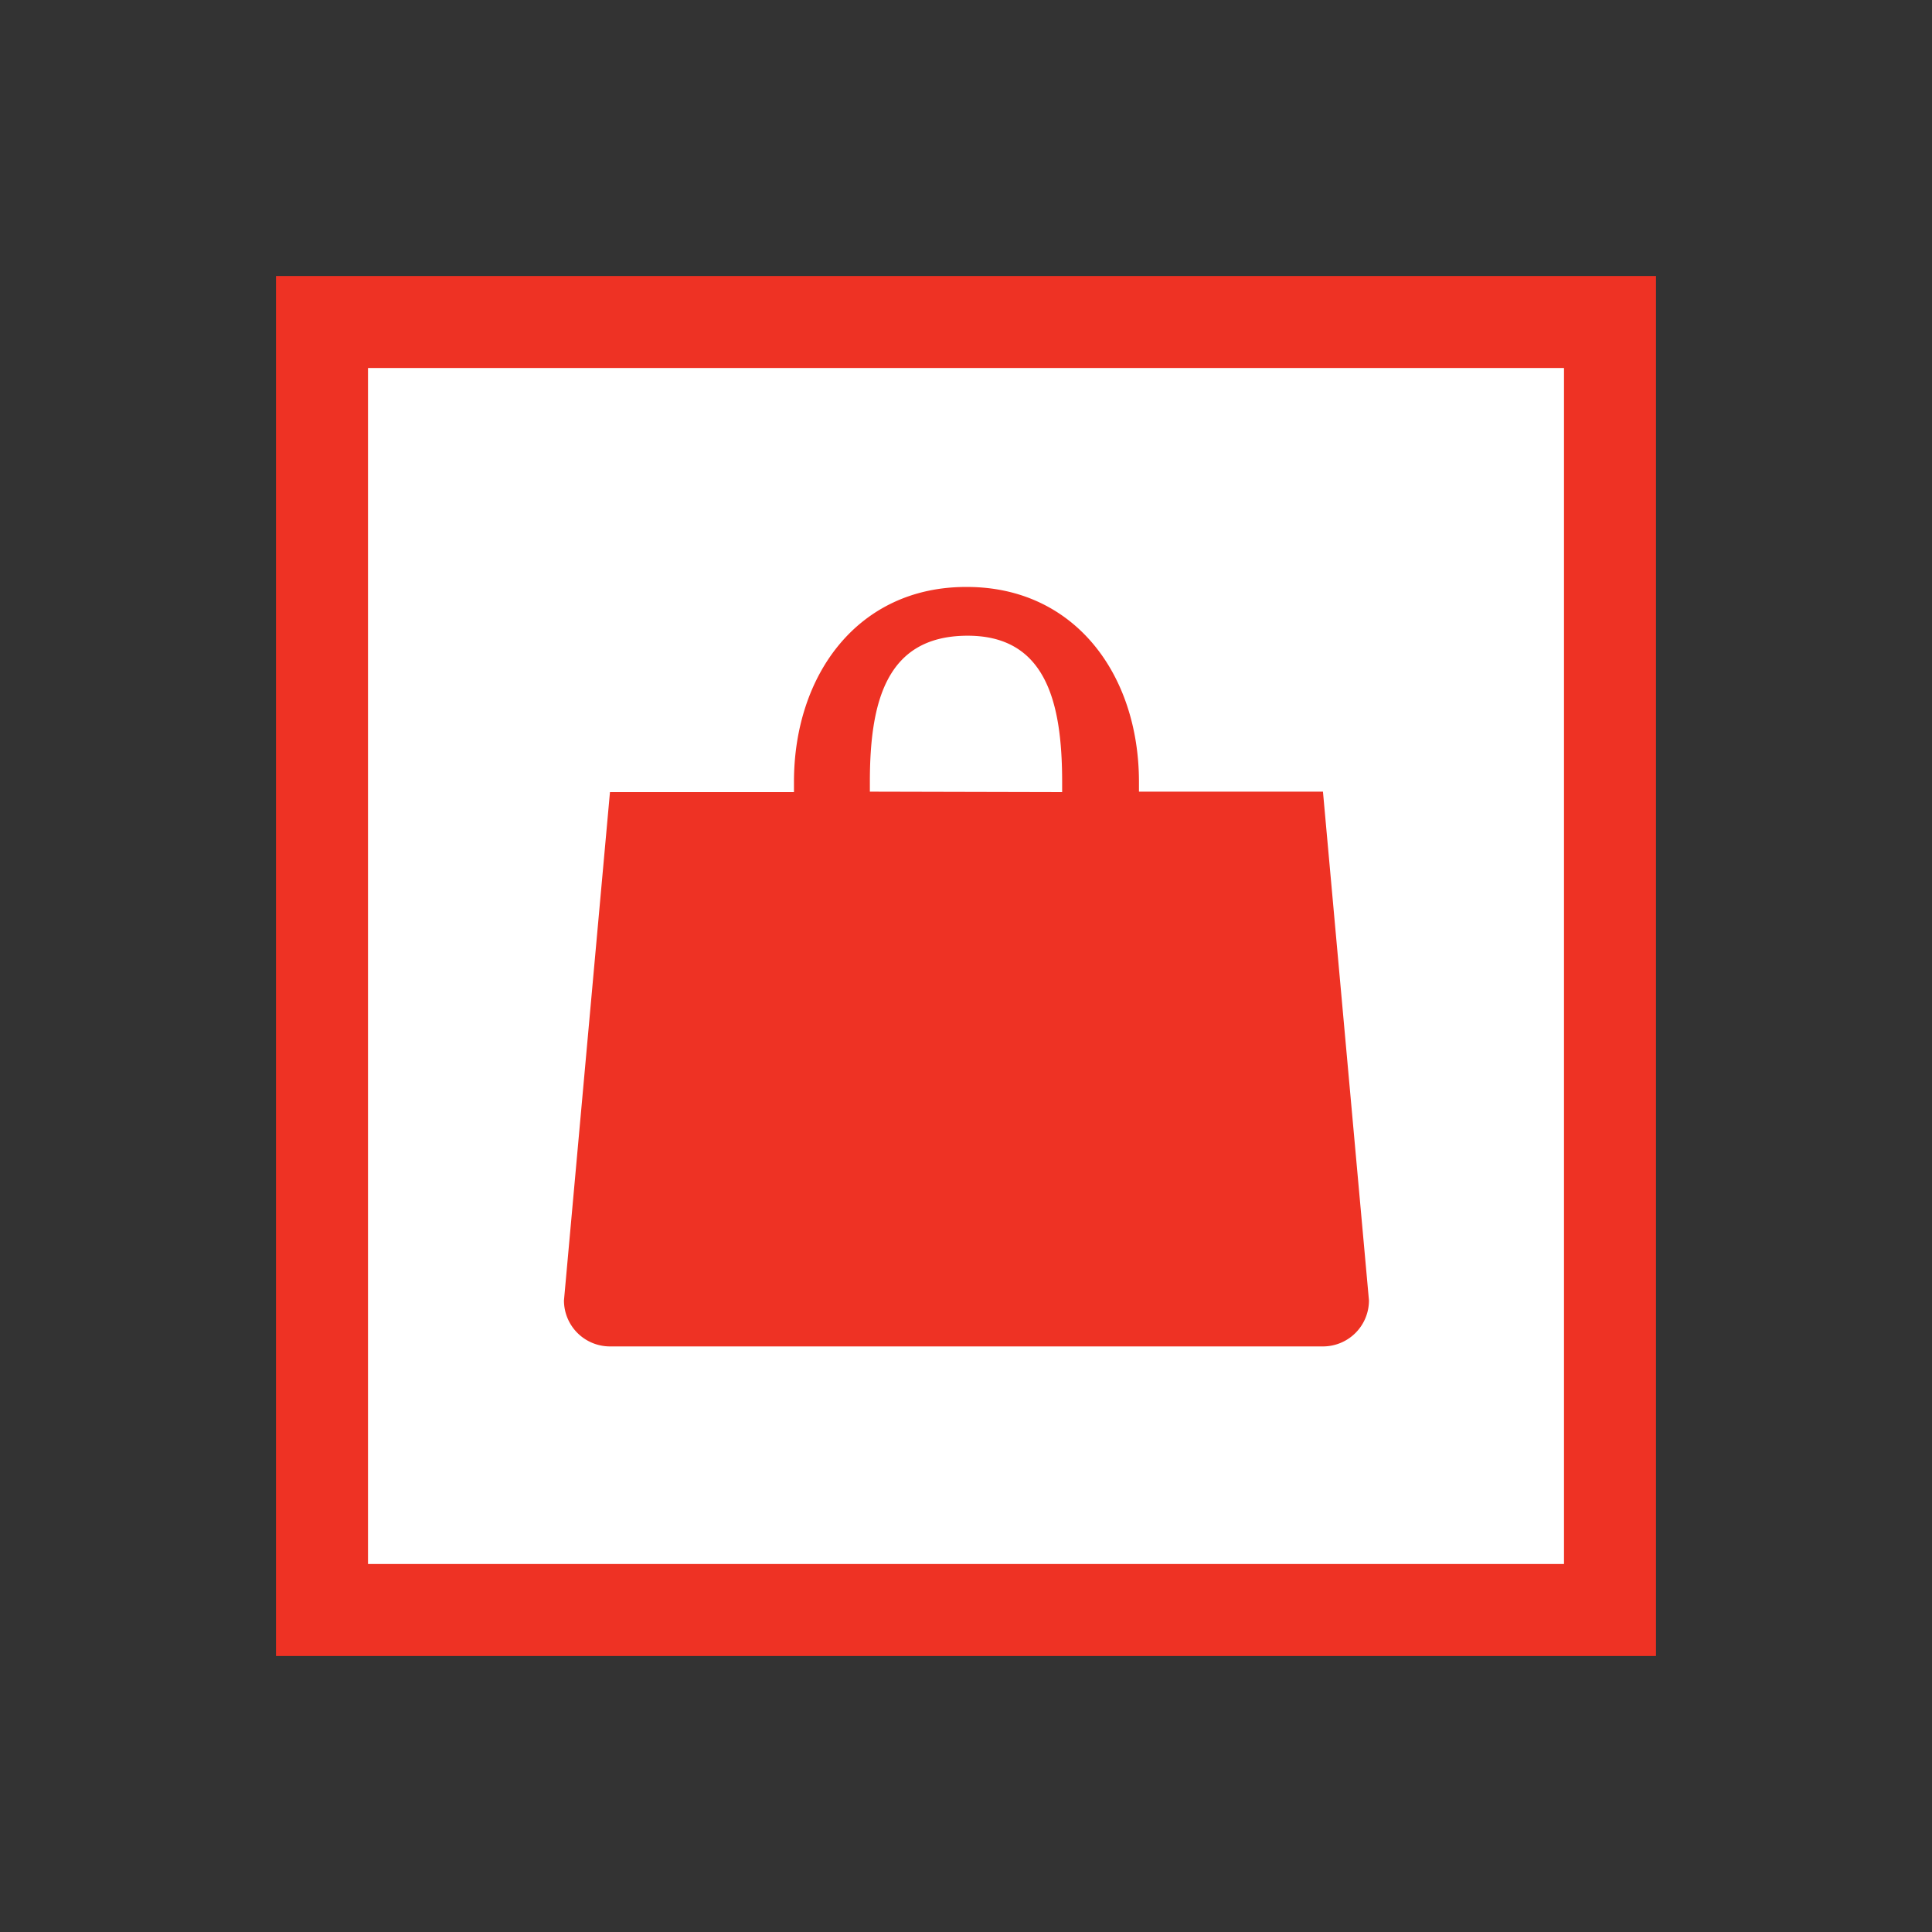
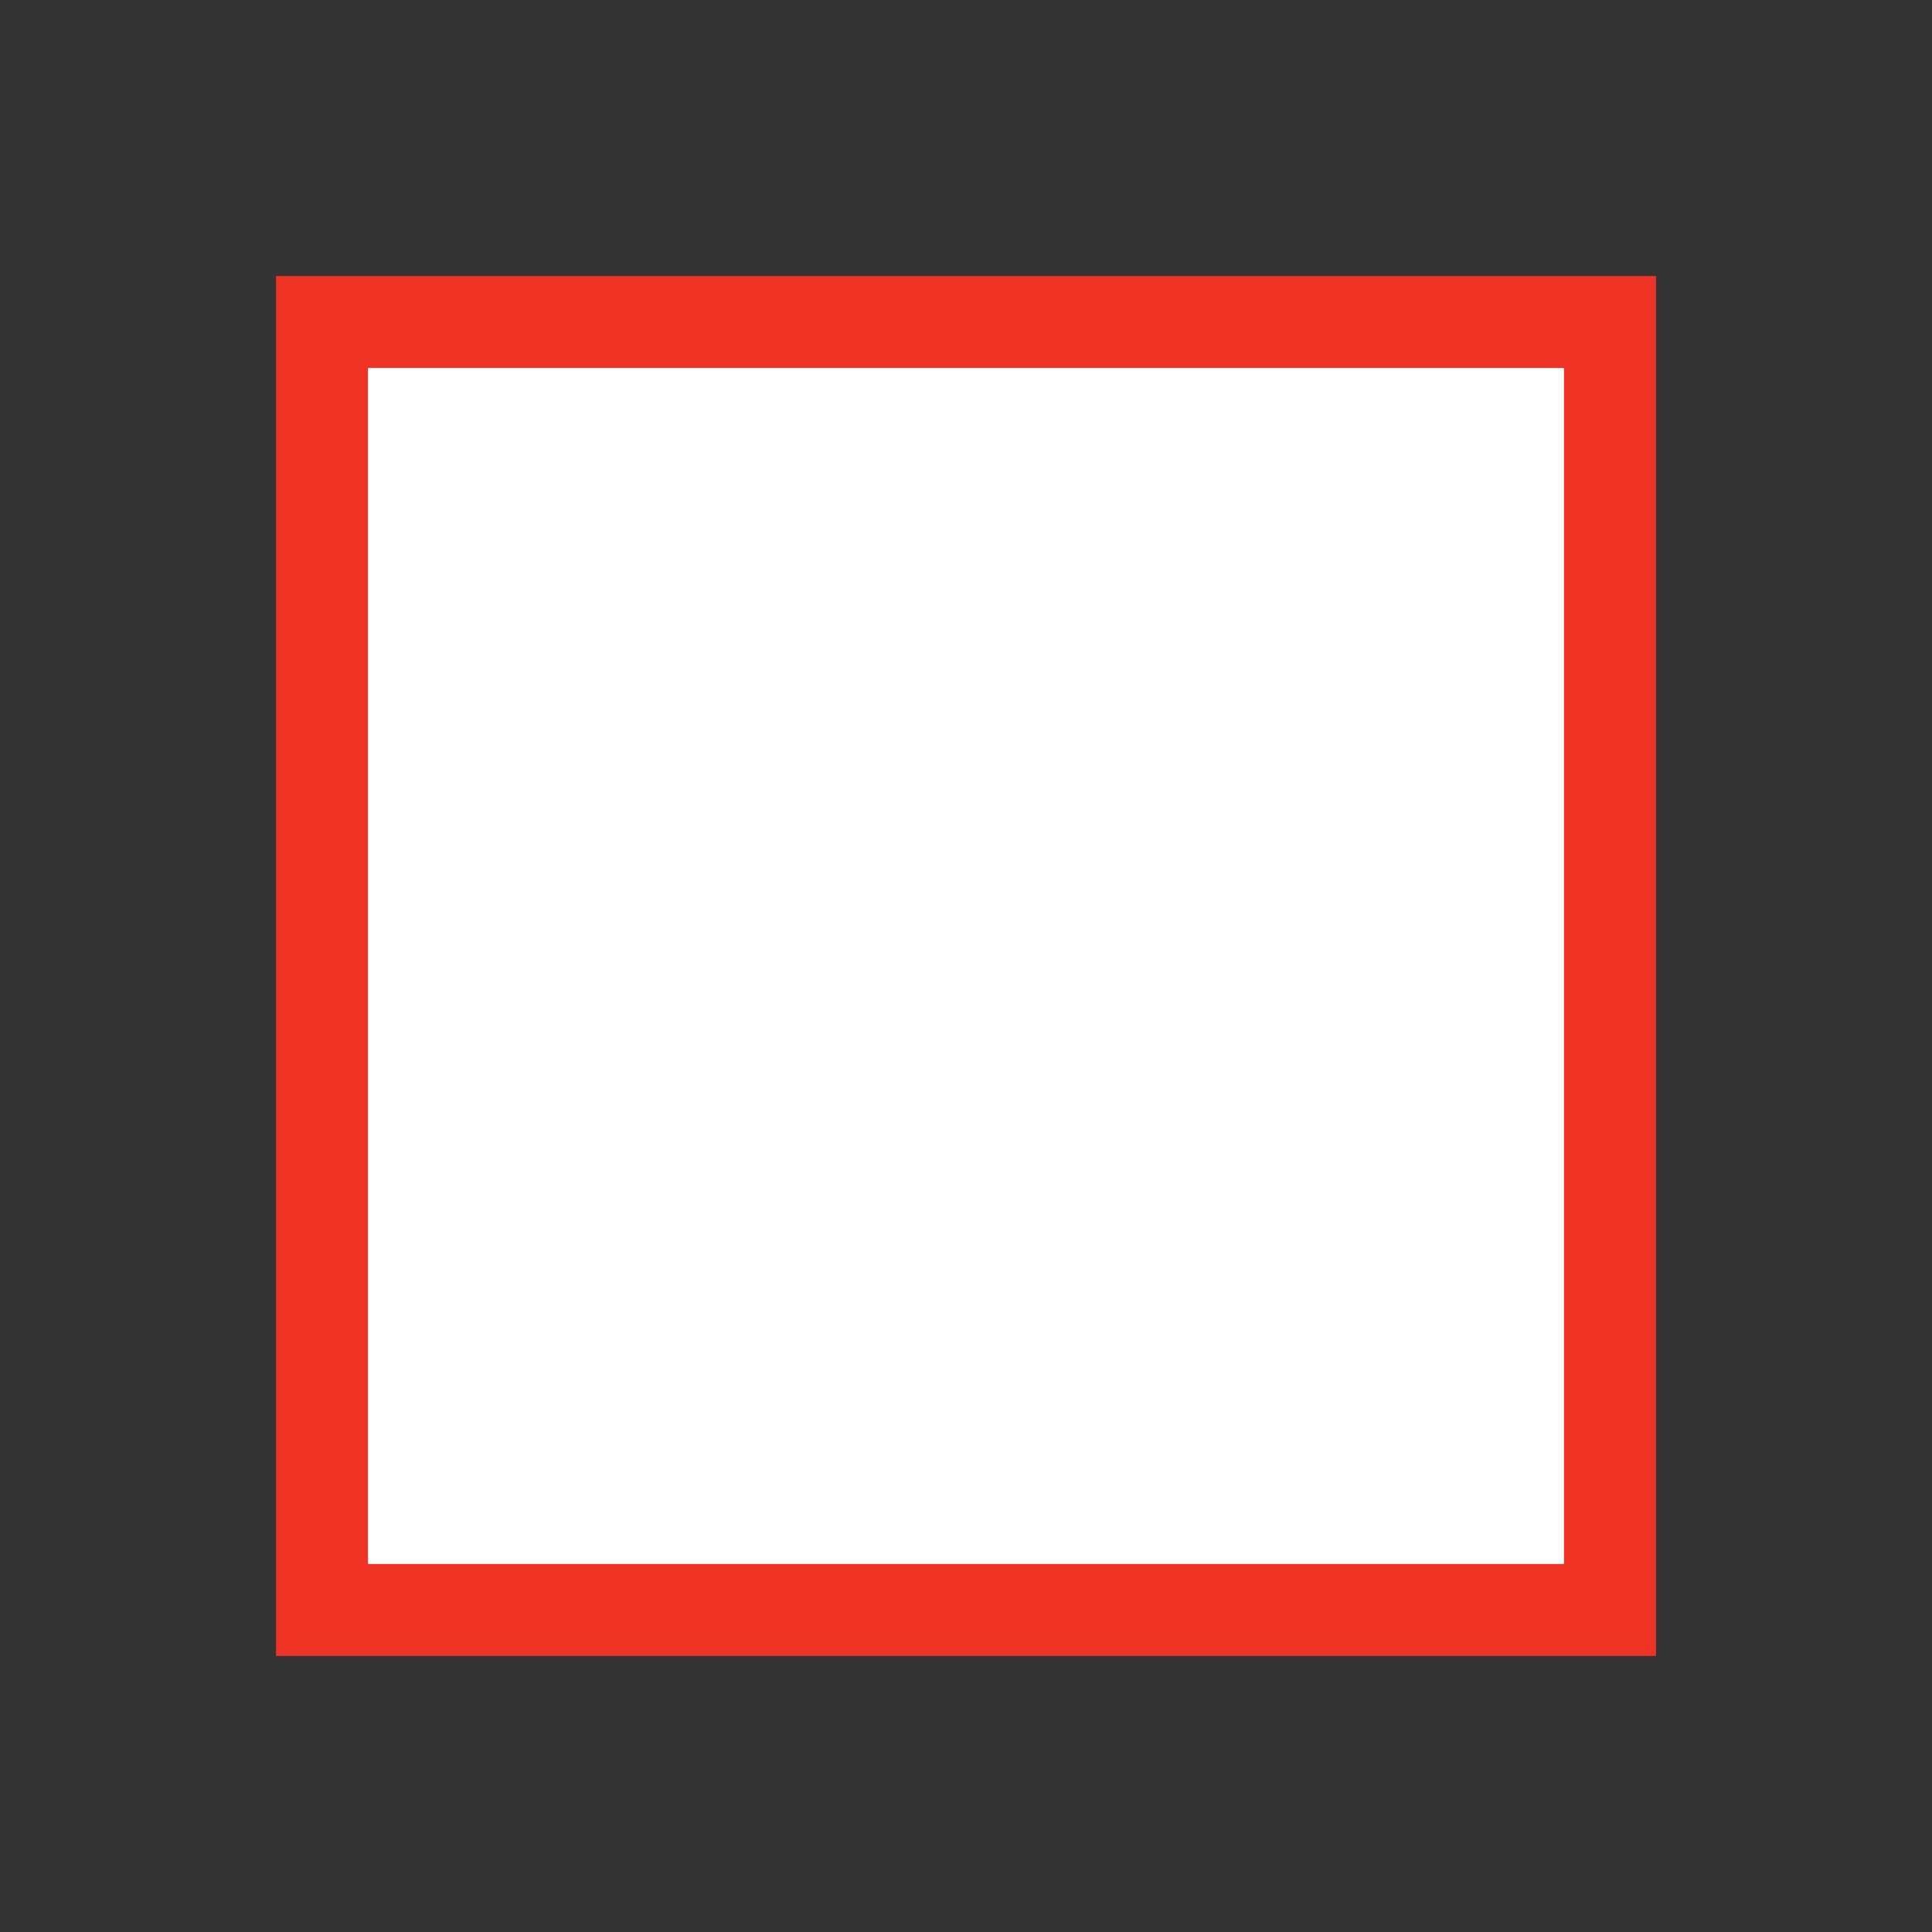
<svg xmlns="http://www.w3.org/2000/svg" height="37" viewBox="0 0 42 42" width="37">
  <rect x="0" y="0" width="42" height="42" fill="#333333" stroke="none" />
  <path d="m7 7h28v28h-28z" fill="#fff" />
  <g fill="#ee3224">
    <path d="m34 8v26h-26v-26zm2-2h-30v30h30z" />
-     <path d="m28.76 17.21h-4v-.21c0-2.34-1.4-4.24-3.74-4.24h-.02c-2.34 0-3.74 1.9-3.74 4.24v.22h-4l-1 11.05a1 1 0 0 0 1 1h15.5a1 1 0 0 0 1-1zm-9.85 0v-.21c0-1.75.36-3.16 2.09-3.18s2.09 1.43 2.09 3.18v.22z" />
  </g>
</svg>